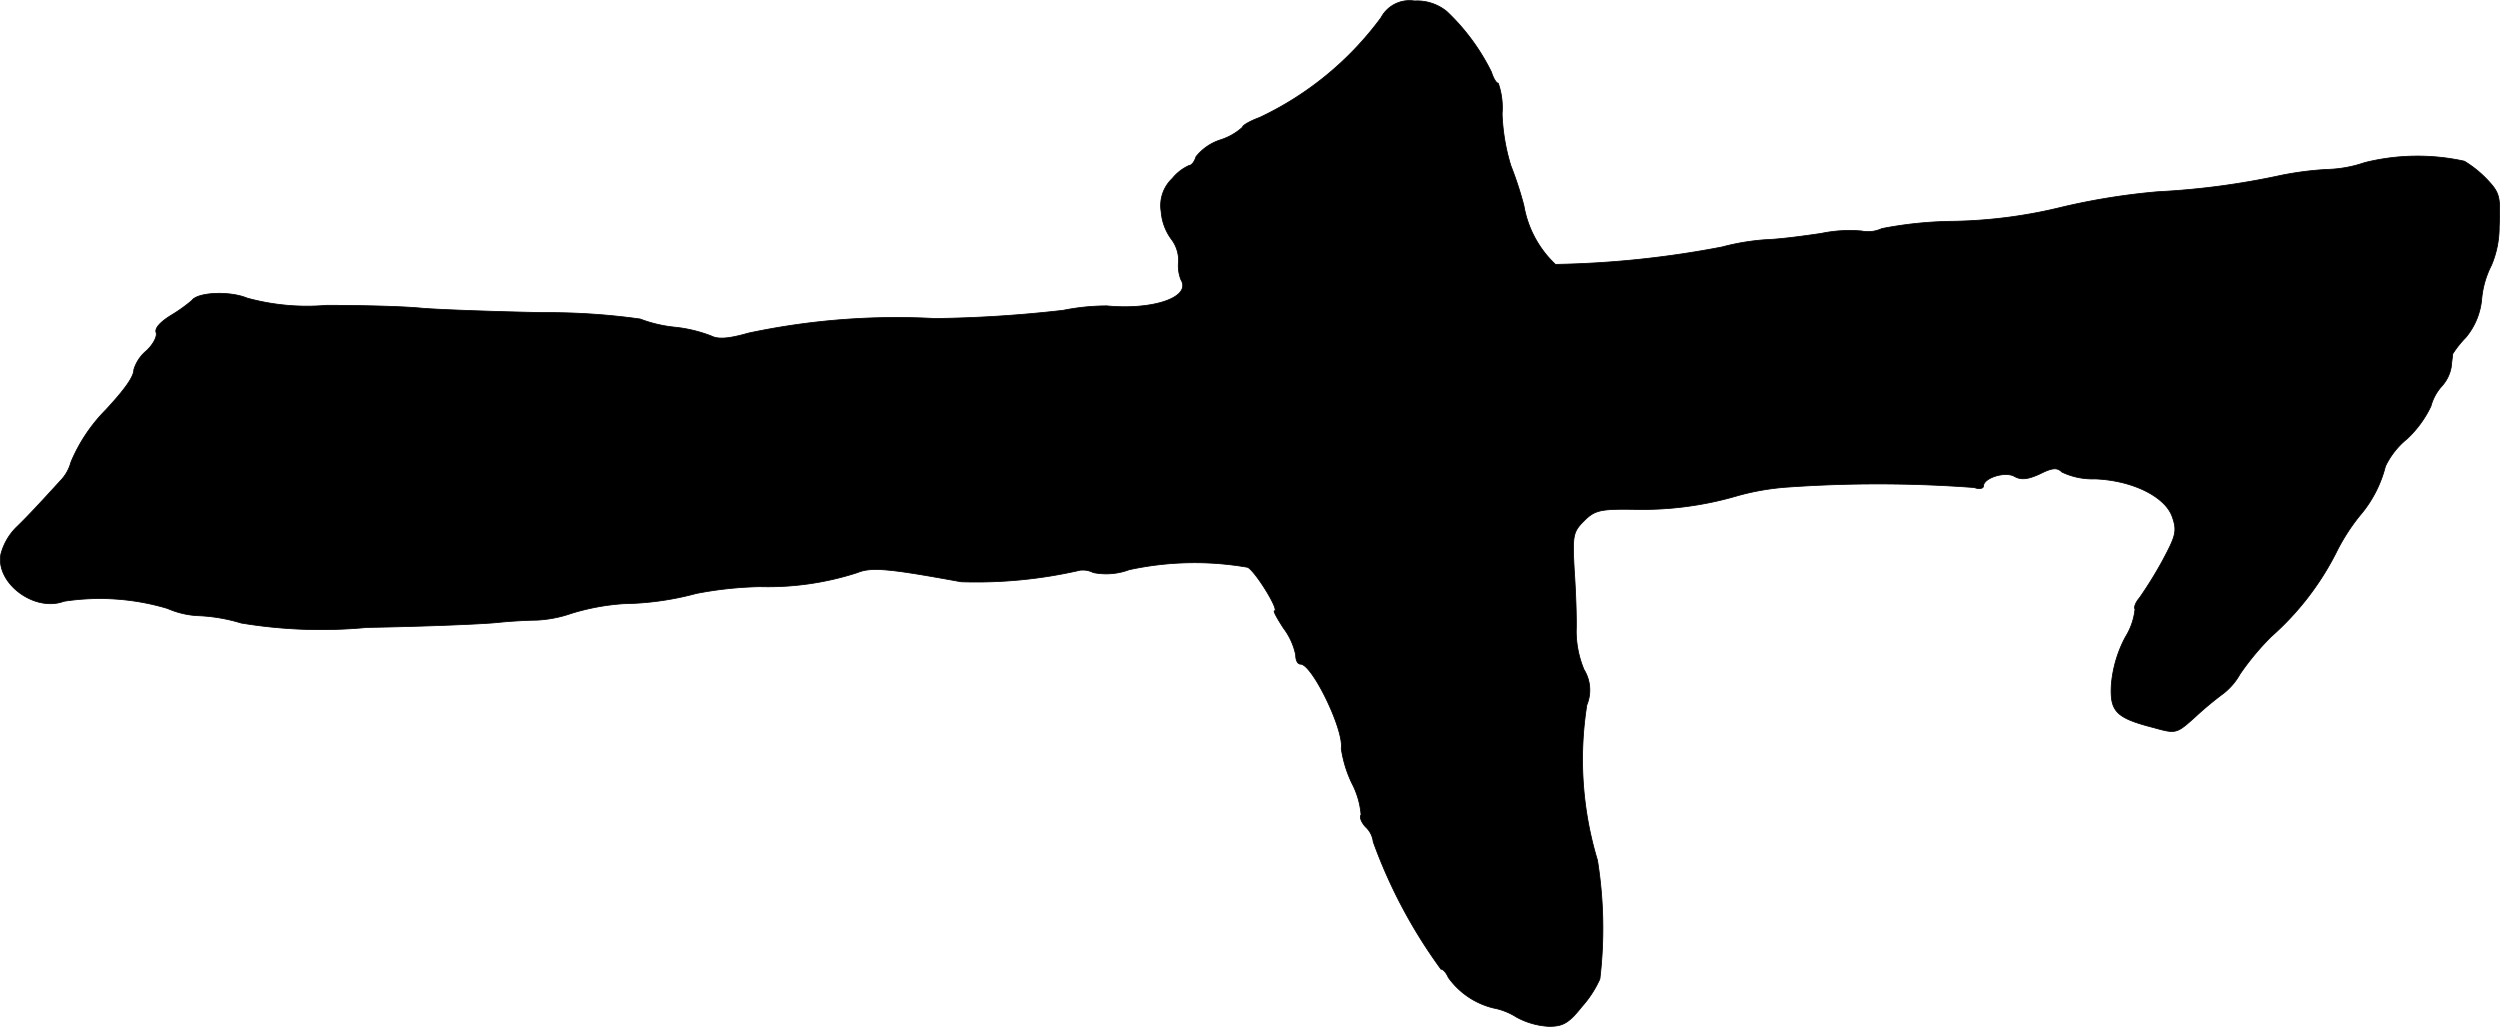
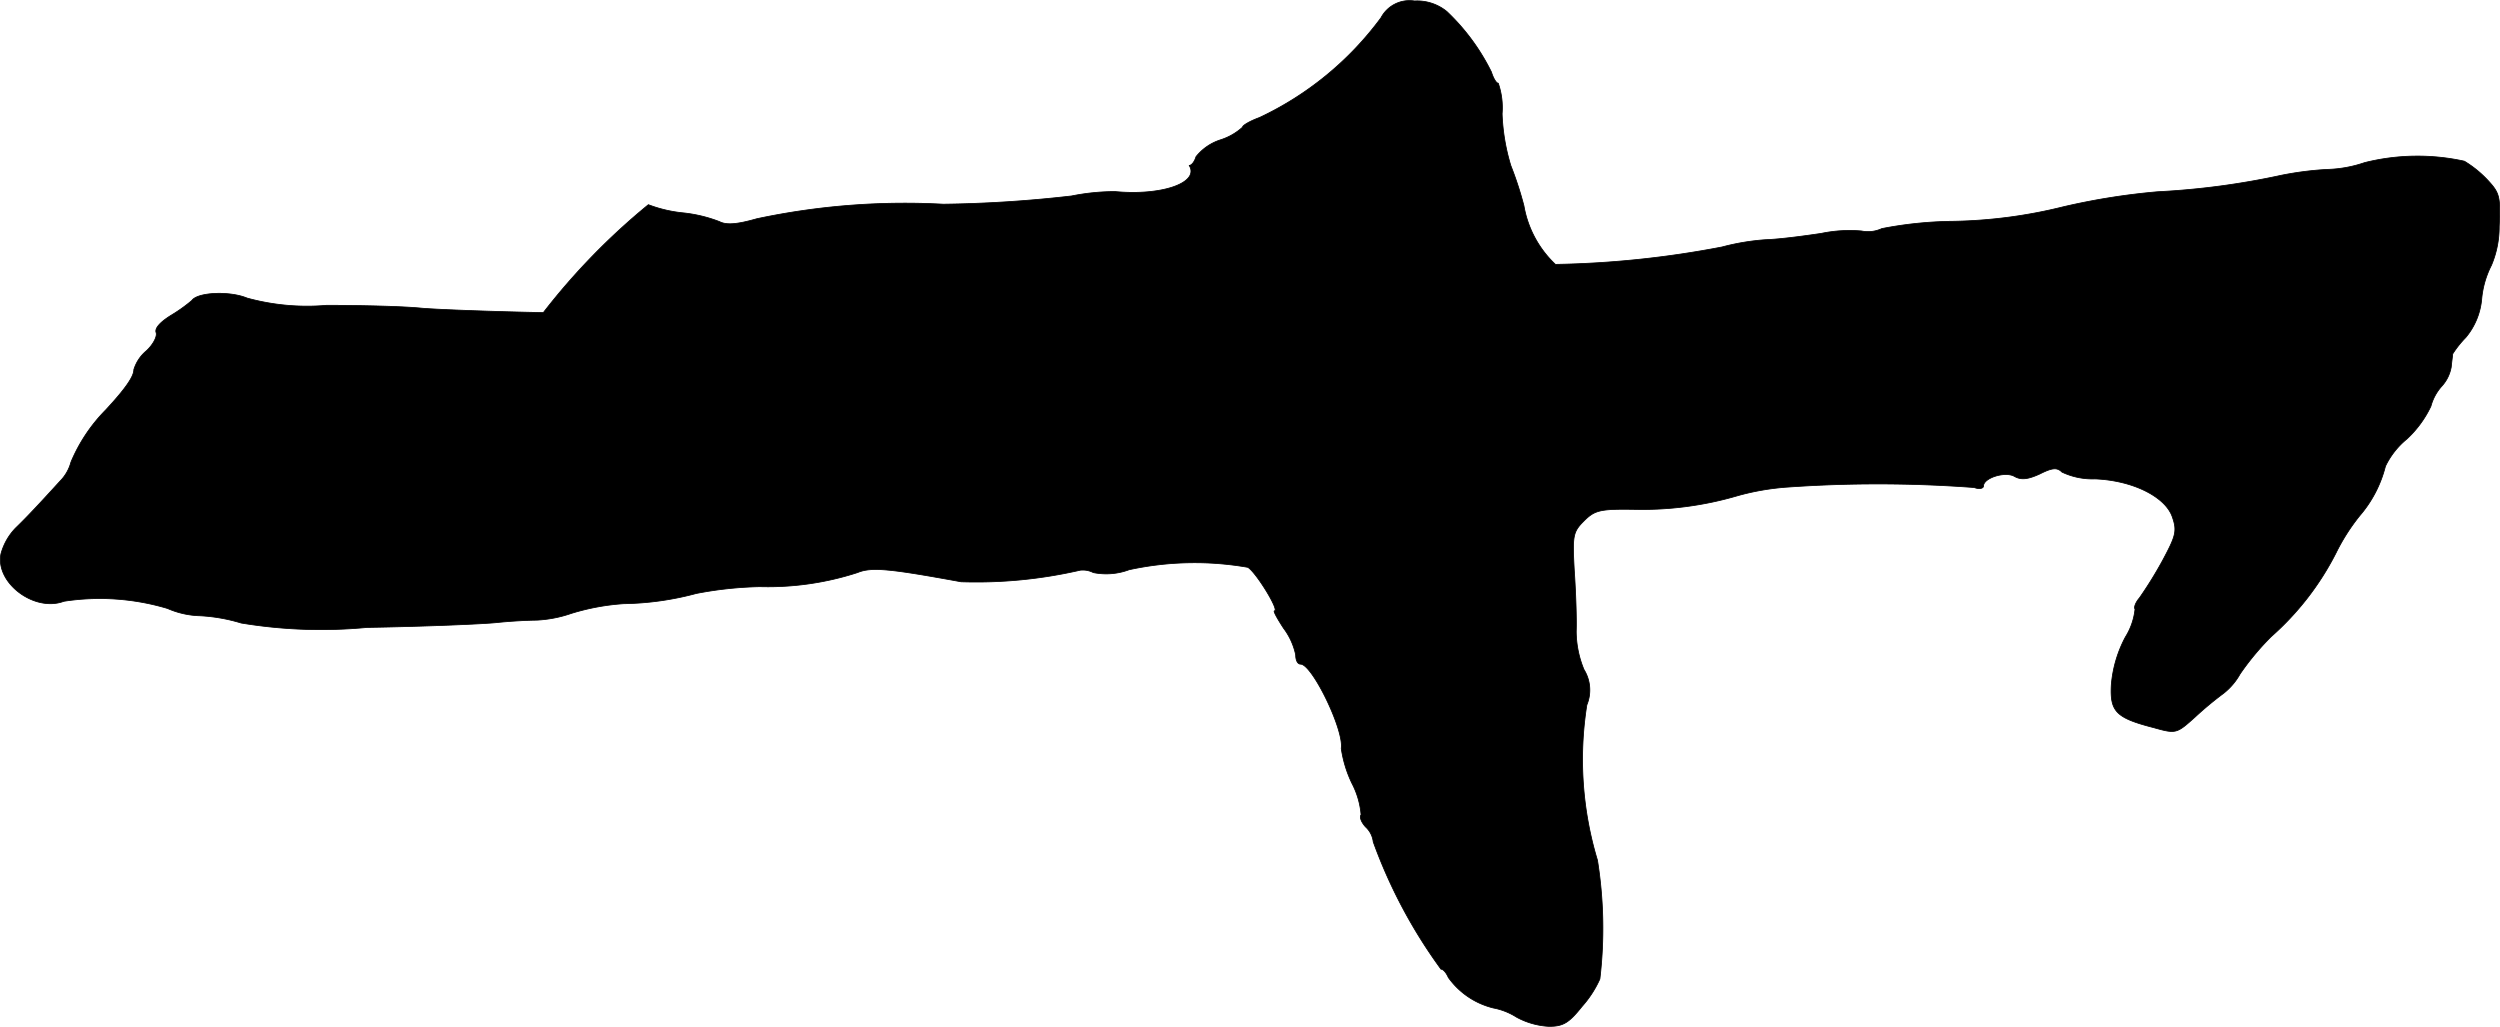
<svg xmlns="http://www.w3.org/2000/svg" version="1.1" width="11.032mm" height="4.531mm" viewBox="0 0 31.271 12.843">
  <defs>
    <style type="text/css">
      .a {
        stroke: #000;
        stroke-linecap: round;
        stroke-linejoin: round;
        stroke-width: 0.01px;
      }
    </style>
  </defs>
-   <path class="a" d="M17.274.222a4.005,4.005,0,0,1-1.52,1.248c-.115.042-.212.097-.212.121a.744.744,0,0,1-.273.157.645.645,0,0,0-.309.212c-.018.061-.055.109-.085.109a.579.579,0,0,0-.212.164.465.465,0,0,0-.139.412.666.666,0,0,0,.127.345.44.44,0,0,1,.091.279.478.478,0,0,0,.03.23c.133.218-.345.382-.927.327a2.767,2.767,0,0,0-.545.055,15.622,15.622,0,0,1-1.605.103,8.896,8.896,0,0,0-2.332.182c-.254.073-.382.079-.466.036a1.771,1.771,0,0,0-.448-.109,1.694,1.694,0,0,1-.442-.103A8.329,8.329,0,0,0,6.796,3.91c-.606-.012-1.284-.036-1.52-.055-.23-.024-.769-.036-1.193-.036a2.831,2.831,0,0,1-.993-.091c-.218-.091-.618-.073-.69.03a1.947,1.947,0,0,1-.254.182c-.139.085-.212.164-.194.218.018.048-.036.151-.121.23a.492.492,0,0,0-.157.236c0,.085-.103.236-.351.503a2.06,2.06,0,0,0-.436.654A.53.53,0,0,1,.751,6.018c-.26.285-.406.442-.557.588a.746.746,0,0,0-.182.321c-.073.363.418.733.787.594A2.953,2.953,0,0,1,2.096,7.611a1.078,1.078,0,0,0,.406.091,2.148,2.148,0,0,1,.515.091,6.09,6.09,0,0,0,1.575.055c.709-.012,1.442-.042,1.623-.061s.406-.03.497-.03a1.554,1.554,0,0,0,.436-.085,2.861,2.861,0,0,1,.654-.121A3.686,3.686,0,0,0,8.71,7.423a4.673,4.673,0,0,1,.793-.085,3.631,3.631,0,0,0,1.223-.176c.176-.073.406-.048,1.296.115a5.783,5.783,0,0,0,1.49-.145.287.287,0,0,1,.164.03.818.818,0,0,0,.448-.036,3.866,3.866,0,0,1,1.484-.03c.103.061.4.545.333.545-.018,0,.036.097.115.218a.837.837,0,0,1,.151.333c0,.067.024.115.061.115.145,0,.545.824.509,1.054a1.495,1.495,0,0,0,.133.436,1.038,1.038,0,0,1,.115.394c-.024.03.006.097.055.151a.299.299,0,0,1,.097.188,6.369,6.369,0,0,0,.848,1.593c.03,0,.067.048.091.103a.977.977,0,0,0,.563.382.833.833,0,0,1,.291.115.95.95,0,0,0,.406.115c.176,0,.248-.042.412-.248a1.338,1.338,0,0,0,.224-.345,5.378,5.378,0,0,0-.03-1.484,4.353,4.353,0,0,1-.133-1.944.485.485,0,0,0-.036-.442,1.268,1.268,0,0,1-.097-.478c.006-.157-.006-.497-.024-.757-.024-.442-.018-.485.121-.624.133-.133.2-.151.618-.145a4.216,4.216,0,0,0,1.302-.17,3.125,3.125,0,0,1,.636-.109,16.183,16.183,0,0,1,2.326.006c.061.024.115.012.115-.018,0-.103.273-.188.388-.121.085.048.17.036.315-.03.157-.079.218-.085.279-.024a.89.89,0,0,0,.412.085c.472.018.884.224.969.478.061.176.042.236-.127.551a5.048,5.048,0,0,1-.285.46c-.048.055-.073.121-.055.139a.823.823,0,0,1-.121.351,1.536,1.536,0,0,0-.176.6c-.018.333.061.412.533.533.279.079.285.073.515-.133a4.297,4.297,0,0,1,.357-.297.81.81,0,0,0,.206-.242,3.297,3.297,0,0,1,.388-.466,3.522,3.522,0,0,0,.812-1.048,2.514,2.514,0,0,1,.297-.466,1.514,1.514,0,0,0,.321-.618.995.995,0,0,1,.266-.339,1.34,1.34,0,0,0,.303-.412.613.613,0,0,1,.139-.254.48.48,0,0,0,.115-.236c.006-.067.018-.145.018-.164a1.275,1.275,0,0,1,.164-.206.869.869,0,0,0,.2-.491,1.156,1.156,0,0,1,.121-.412,1.23,1.23,0,0,0,.097-.485c.018-.369.006-.418-.139-.575a1.373,1.373,0,0,0-.297-.242,2.722,2.722,0,0,0-1.248.018,1.566,1.566,0,0,1-.472.085,4.07,4.07,0,0,0-.569.073,9.504,9.504,0,0,1-1.545.206,8.377,8.377,0,0,0-1.181.188,6.108,6.108,0,0,1-1.381.182,4.889,4.889,0,0,0-.89.091.409.409,0,0,1-.254.03,1.742,1.742,0,0,0-.503.03c-.2.03-.515.073-.697.079a2.906,2.906,0,0,0-.545.091,12.073,12.073,0,0,1-2.084.218,1.318,1.318,0,0,1-.394-.733,4.367,4.367,0,0,0-.164-.503,2.537,2.537,0,0,1-.109-.648.933.933,0,0,0-.048-.382c-.024,0-.061-.061-.085-.139a2.668,2.668,0,0,0-.557-.757.586.586,0,0,0-.406-.133A.403.403,0,0,0,17.274.222Z" />
+   <path class="a" d="M17.274.222a4.005,4.005,0,0,1-1.52,1.248c-.115.042-.212.097-.212.121a.744.744,0,0,1-.273.157.645.645,0,0,0-.309.212c-.018.061-.055.109-.085.109c.133.218-.345.382-.927.327a2.767,2.767,0,0,0-.545.055,15.622,15.622,0,0,1-1.605.103,8.896,8.896,0,0,0-2.332.182c-.254.073-.382.079-.466.036a1.771,1.771,0,0,0-.448-.109,1.694,1.694,0,0,1-.442-.103A8.329,8.329,0,0,0,6.796,3.91c-.606-.012-1.284-.036-1.52-.055-.23-.024-.769-.036-1.193-.036a2.831,2.831,0,0,1-.993-.091c-.218-.091-.618-.073-.69.03a1.947,1.947,0,0,1-.254.182c-.139.085-.212.164-.194.218.018.048-.036.151-.121.23a.492.492,0,0,0-.157.236c0,.085-.103.236-.351.503a2.06,2.06,0,0,0-.436.654A.53.53,0,0,1,.751,6.018c-.26.285-.406.442-.557.588a.746.746,0,0,0-.182.321c-.073.363.418.733.787.594A2.953,2.953,0,0,1,2.096,7.611a1.078,1.078,0,0,0,.406.091,2.148,2.148,0,0,1,.515.091,6.09,6.09,0,0,0,1.575.055c.709-.012,1.442-.042,1.623-.061s.406-.03.497-.03a1.554,1.554,0,0,0,.436-.085,2.861,2.861,0,0,1,.654-.121A3.686,3.686,0,0,0,8.71,7.423a4.673,4.673,0,0,1,.793-.085,3.631,3.631,0,0,0,1.223-.176c.176-.073.406-.048,1.296.115a5.783,5.783,0,0,0,1.49-.145.287.287,0,0,1,.164.03.818.818,0,0,0,.448-.036,3.866,3.866,0,0,1,1.484-.03c.103.061.4.545.333.545-.018,0,.036.097.115.218a.837.837,0,0,1,.151.333c0,.067.024.115.061.115.145,0,.545.824.509,1.054a1.495,1.495,0,0,0,.133.436,1.038,1.038,0,0,1,.115.394c-.024.03.006.097.055.151a.299.299,0,0,1,.097.188,6.369,6.369,0,0,0,.848,1.593c.03,0,.067.048.091.103a.977.977,0,0,0,.563.382.833.833,0,0,1,.291.115.95.95,0,0,0,.406.115c.176,0,.248-.042.412-.248a1.338,1.338,0,0,0,.224-.345,5.378,5.378,0,0,0-.03-1.484,4.353,4.353,0,0,1-.133-1.944.485.485,0,0,0-.036-.442,1.268,1.268,0,0,1-.097-.478c.006-.157-.006-.497-.024-.757-.024-.442-.018-.485.121-.624.133-.133.2-.151.618-.145a4.216,4.216,0,0,0,1.302-.17,3.125,3.125,0,0,1,.636-.109,16.183,16.183,0,0,1,2.326.006c.061.024.115.012.115-.018,0-.103.273-.188.388-.121.085.048.17.036.315-.03.157-.079.218-.085.279-.024a.89.89,0,0,0,.412.085c.472.018.884.224.969.478.061.176.042.236-.127.551a5.048,5.048,0,0,1-.285.46c-.048.055-.073.121-.055.139a.823.823,0,0,1-.121.351,1.536,1.536,0,0,0-.176.6c-.018.333.061.412.533.533.279.079.285.073.515-.133a4.297,4.297,0,0,1,.357-.297.81.81,0,0,0,.206-.242,3.297,3.297,0,0,1,.388-.466,3.522,3.522,0,0,0,.812-1.048,2.514,2.514,0,0,1,.297-.466,1.514,1.514,0,0,0,.321-.618.995.995,0,0,1,.266-.339,1.34,1.34,0,0,0,.303-.412.613.613,0,0,1,.139-.254.48.48,0,0,0,.115-.236c.006-.067.018-.145.018-.164a1.275,1.275,0,0,1,.164-.206.869.869,0,0,0,.2-.491,1.156,1.156,0,0,1,.121-.412,1.23,1.23,0,0,0,.097-.485c.018-.369.006-.418-.139-.575a1.373,1.373,0,0,0-.297-.242,2.722,2.722,0,0,0-1.248.018,1.566,1.566,0,0,1-.472.085,4.07,4.07,0,0,0-.569.073,9.504,9.504,0,0,1-1.545.206,8.377,8.377,0,0,0-1.181.188,6.108,6.108,0,0,1-1.381.182,4.889,4.889,0,0,0-.89.091.409.409,0,0,1-.254.03,1.742,1.742,0,0,0-.503.03c-.2.03-.515.073-.697.079a2.906,2.906,0,0,0-.545.091,12.073,12.073,0,0,1-2.084.218,1.318,1.318,0,0,1-.394-.733,4.367,4.367,0,0,0-.164-.503,2.537,2.537,0,0,1-.109-.648.933.933,0,0,0-.048-.382c-.024,0-.061-.061-.085-.139a2.668,2.668,0,0,0-.557-.757.586.586,0,0,0-.406-.133A.403.403,0,0,0,17.274.222Z" />
</svg>